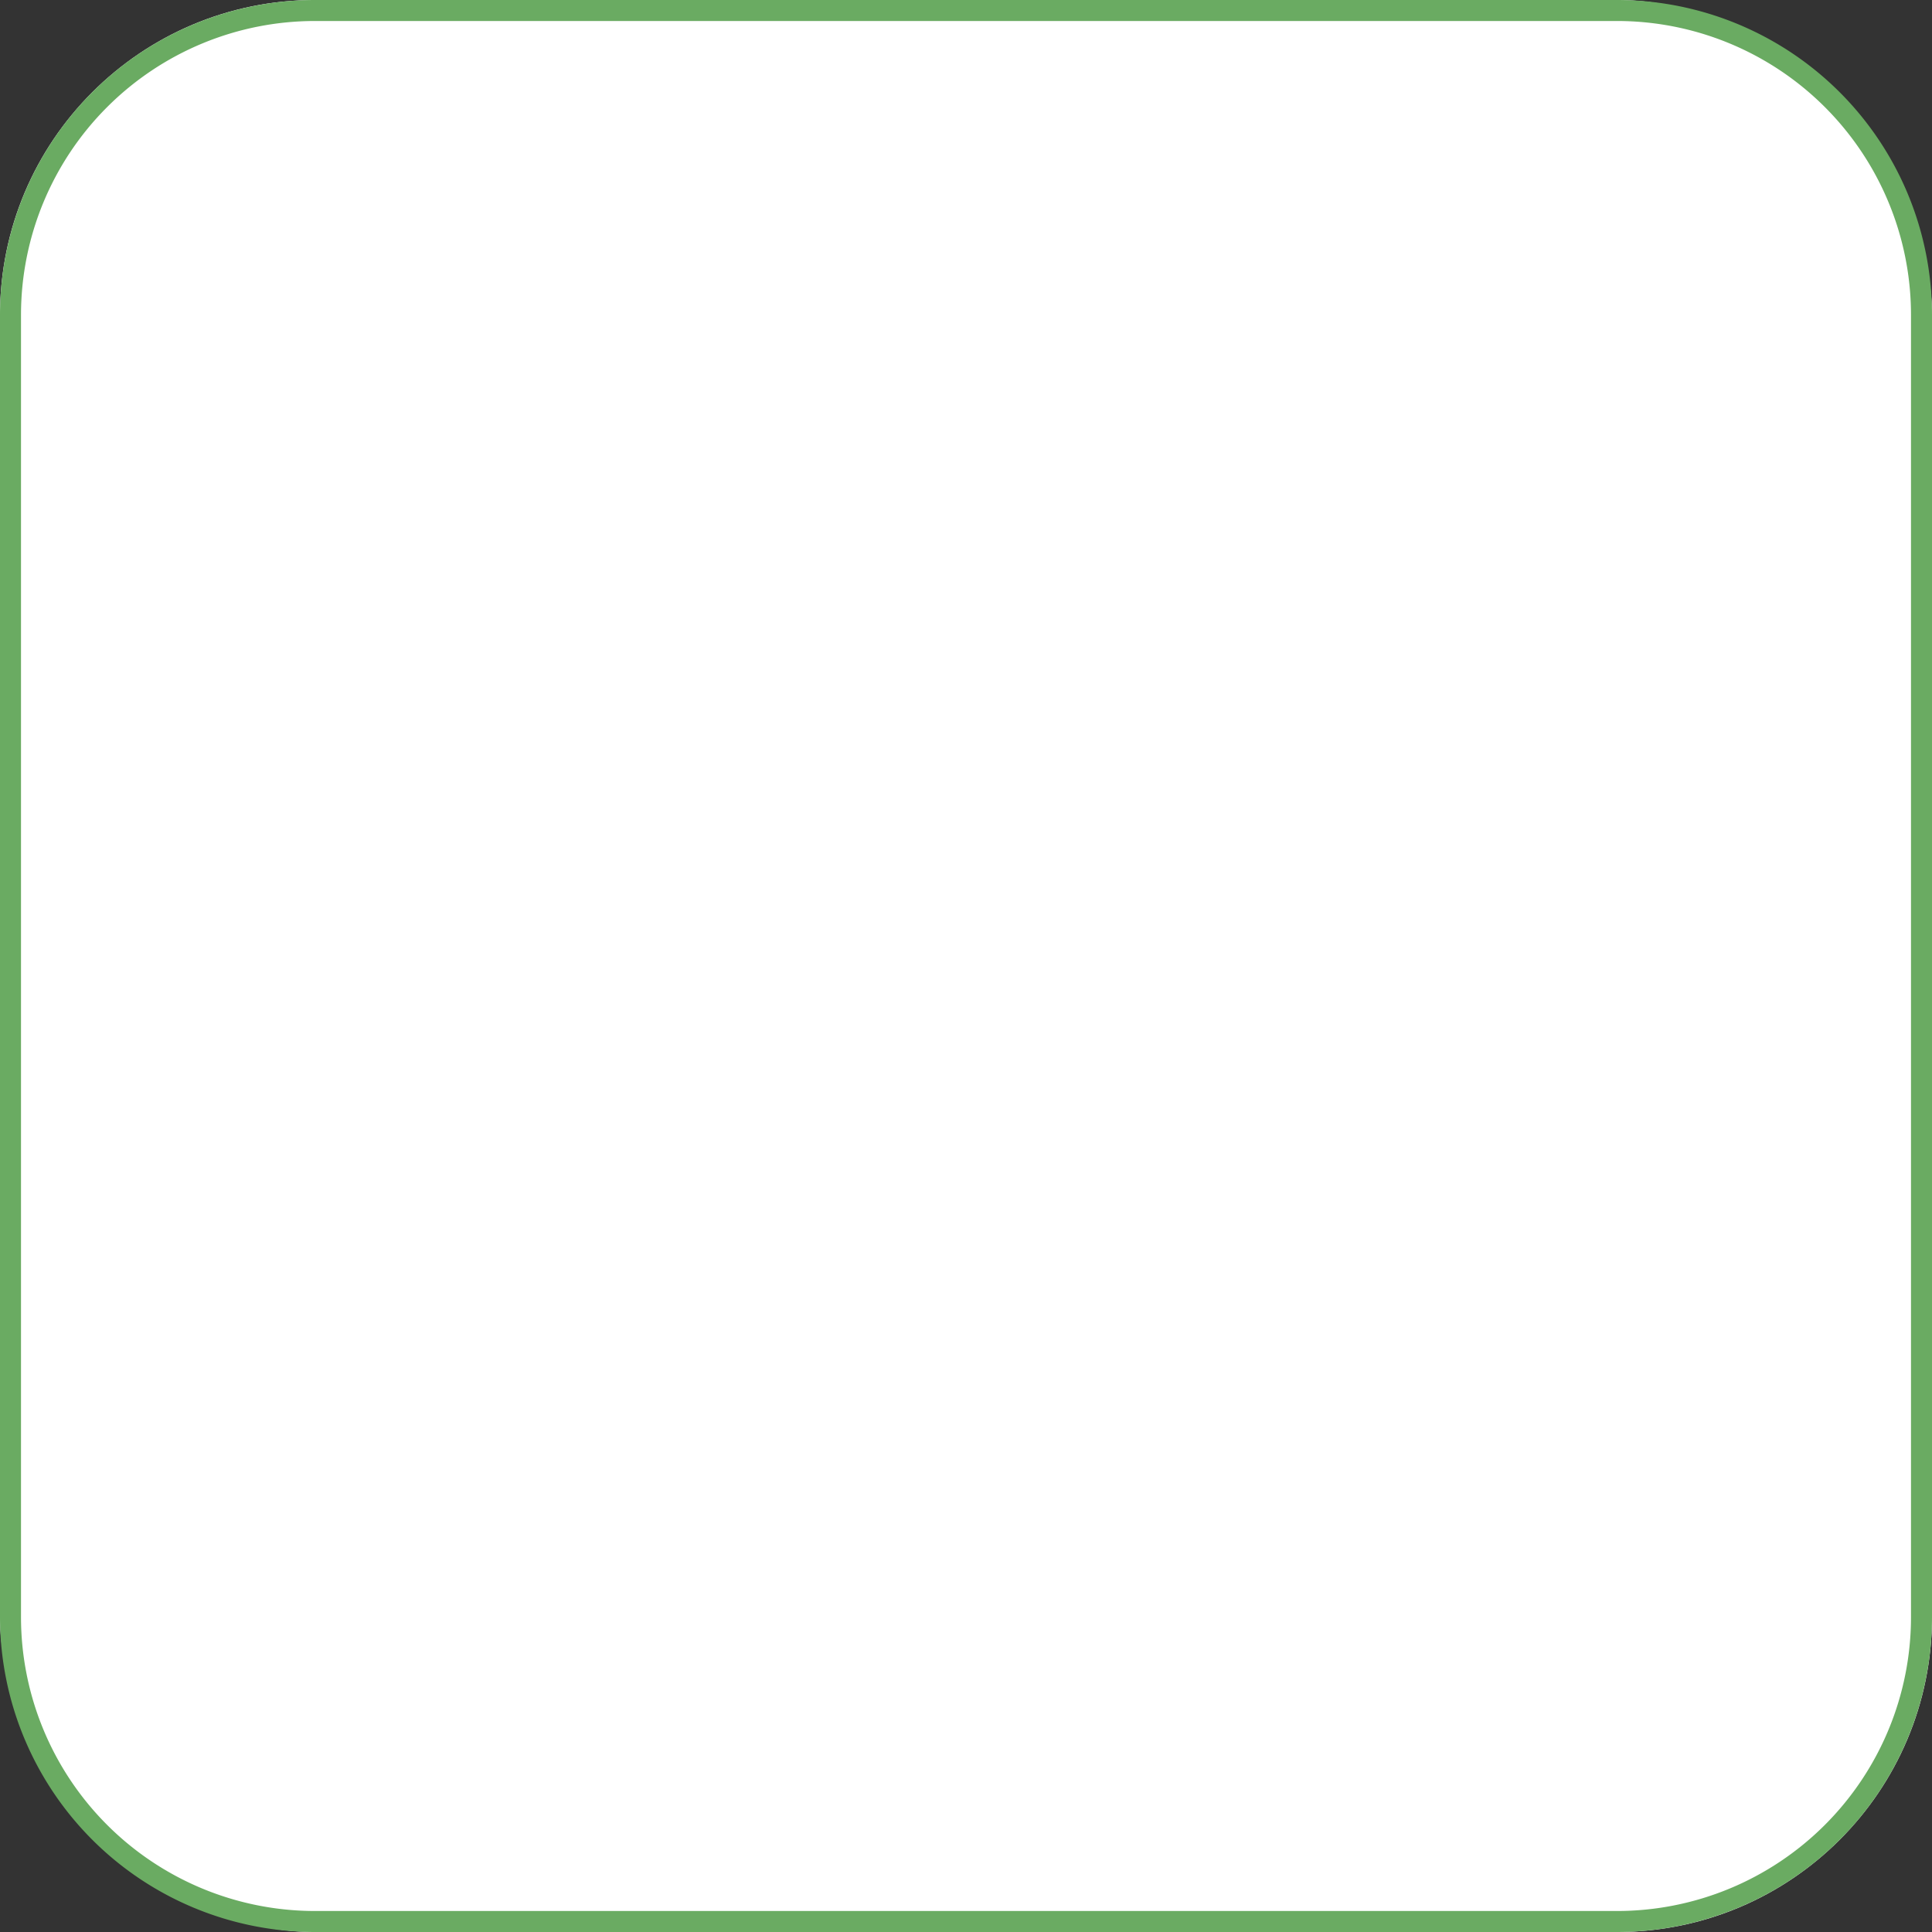
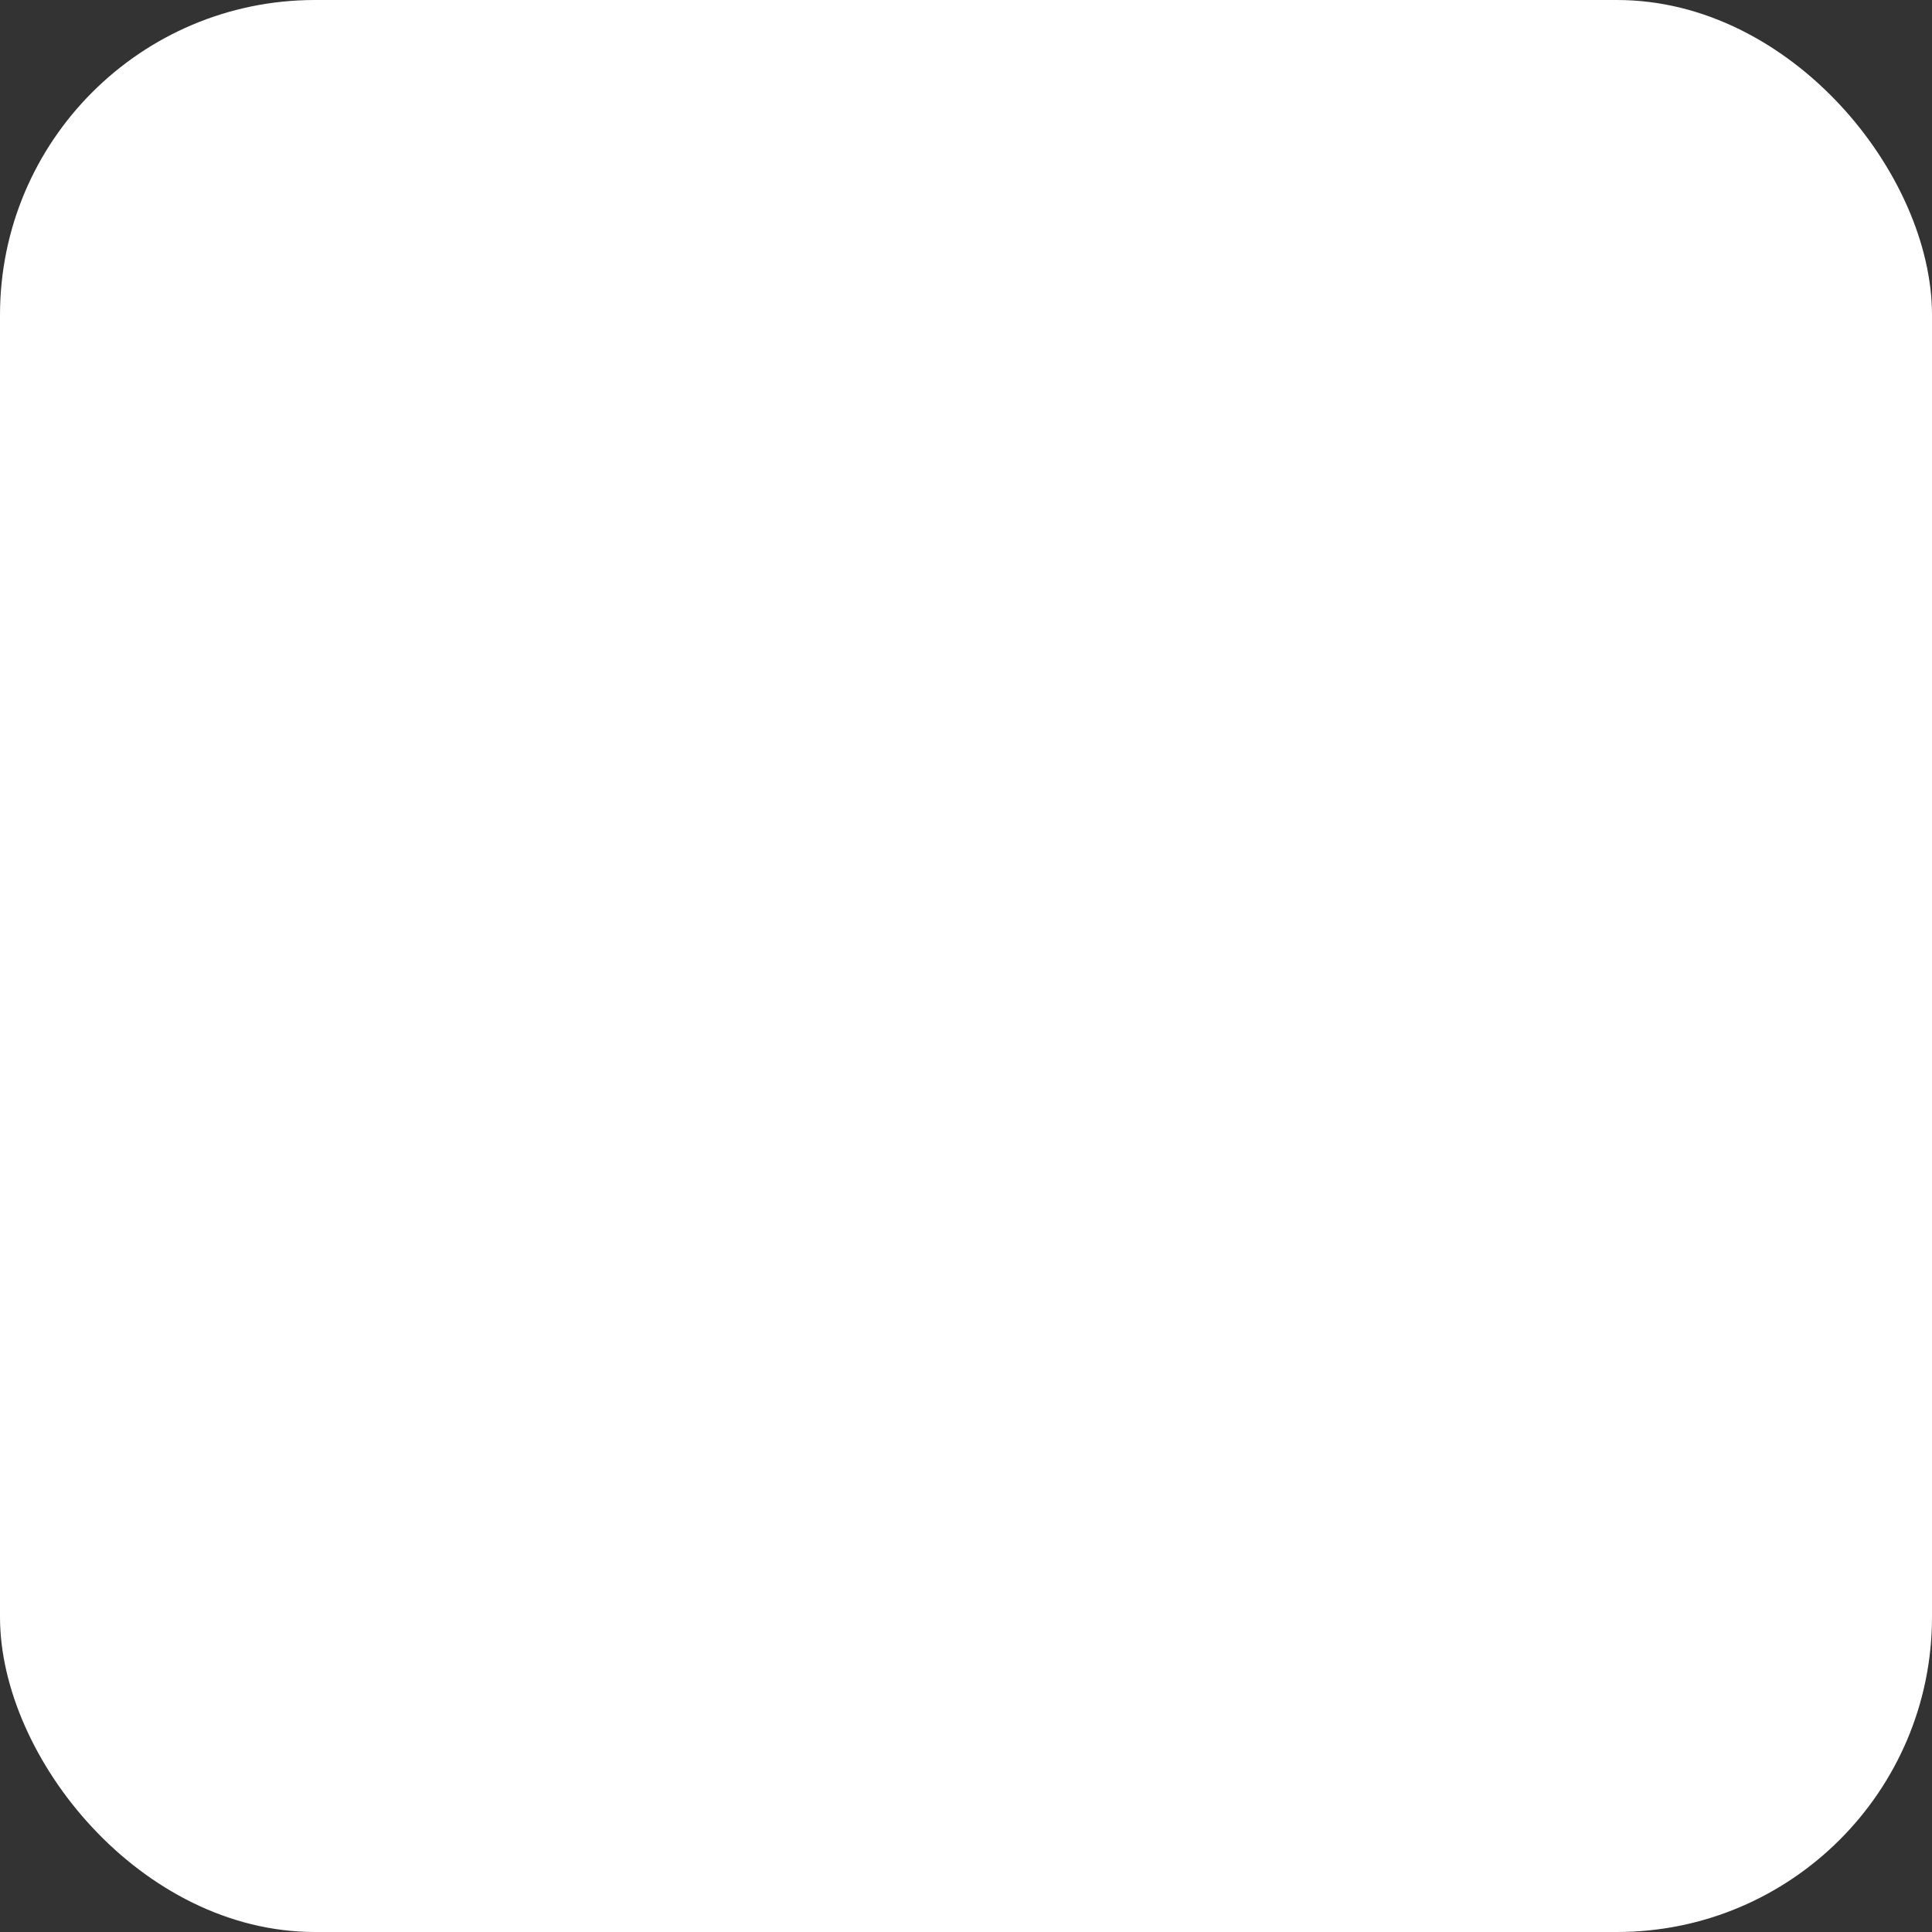
<svg xmlns="http://www.w3.org/2000/svg" width="92" height="92" viewBox="0 0 92 92">
  <rect x="0" y="0" width="92" height="92" fill="#333333" stroke="none" />
  <g id="icon" transform="translate(-1103 -362)">
    <rect id="Rectangle_151580" data-name="Rectangle 151580" width="92" height="92" rx="15" transform="translate(1103 362)" fill="#fff" />
-     <path id="Rectangle_151580_-_Outline" data-name="Rectangle 151580 - Outline" d="M15,1A14,14,0,0,0,1,15V77A14,14,0,0,0,15,91H77A14,14,0,0,0,91,77V15A14,14,0,0,0,77,1H15m0-1H77A15,15,0,0,1,92,15V77A15,15,0,0,1,77,92H15A15,15,0,0,1,0,77V15A15,15,0,0,1,15,0Z" transform="translate(1103 362)" fill="#6aab62" />
-     <path id="Icon_awesome-car-battery" data-name="Icon awesome-car-battery" d="M33.75,9H31.5V5.625A1.125,1.125,0,0,0,30.375,4.5h-6.75A1.125,1.125,0,0,0,22.5,5.625V9h-9V5.625A1.125,1.125,0,0,0,12.375,4.5H5.625A1.125,1.125,0,0,0,4.5,5.625V9H2.25A2.25,2.25,0,0,0,0,11.25v18A2.25,2.25,0,0,0,2.25,31.5h31.5A2.25,2.25,0,0,0,36,29.25v-18A2.25,2.25,0,0,0,33.75,9ZM13.5,18.563a.562.562,0,0,1-.562.563H5.063a.562.562,0,0,1-.562-.562V17.438a.562.562,0,0,1,.563-.562h7.875a.562.562,0,0,1,.563.563Zm18,0a.562.562,0,0,1-.562.563H28.125v2.813a.562.562,0,0,1-.562.563H26.438a.562.562,0,0,1-.562-.562V19.125H23.063a.562.562,0,0,1-.562-.562V17.438a.562.562,0,0,1,.563-.562h2.813V14.063a.562.562,0,0,1,.563-.562h1.125a.562.562,0,0,1,.563.563v2.813h2.813a.562.562,0,0,1,.563.563Z" transform="translate(1131 390)" fill="#fff" />
  </g>
</svg>